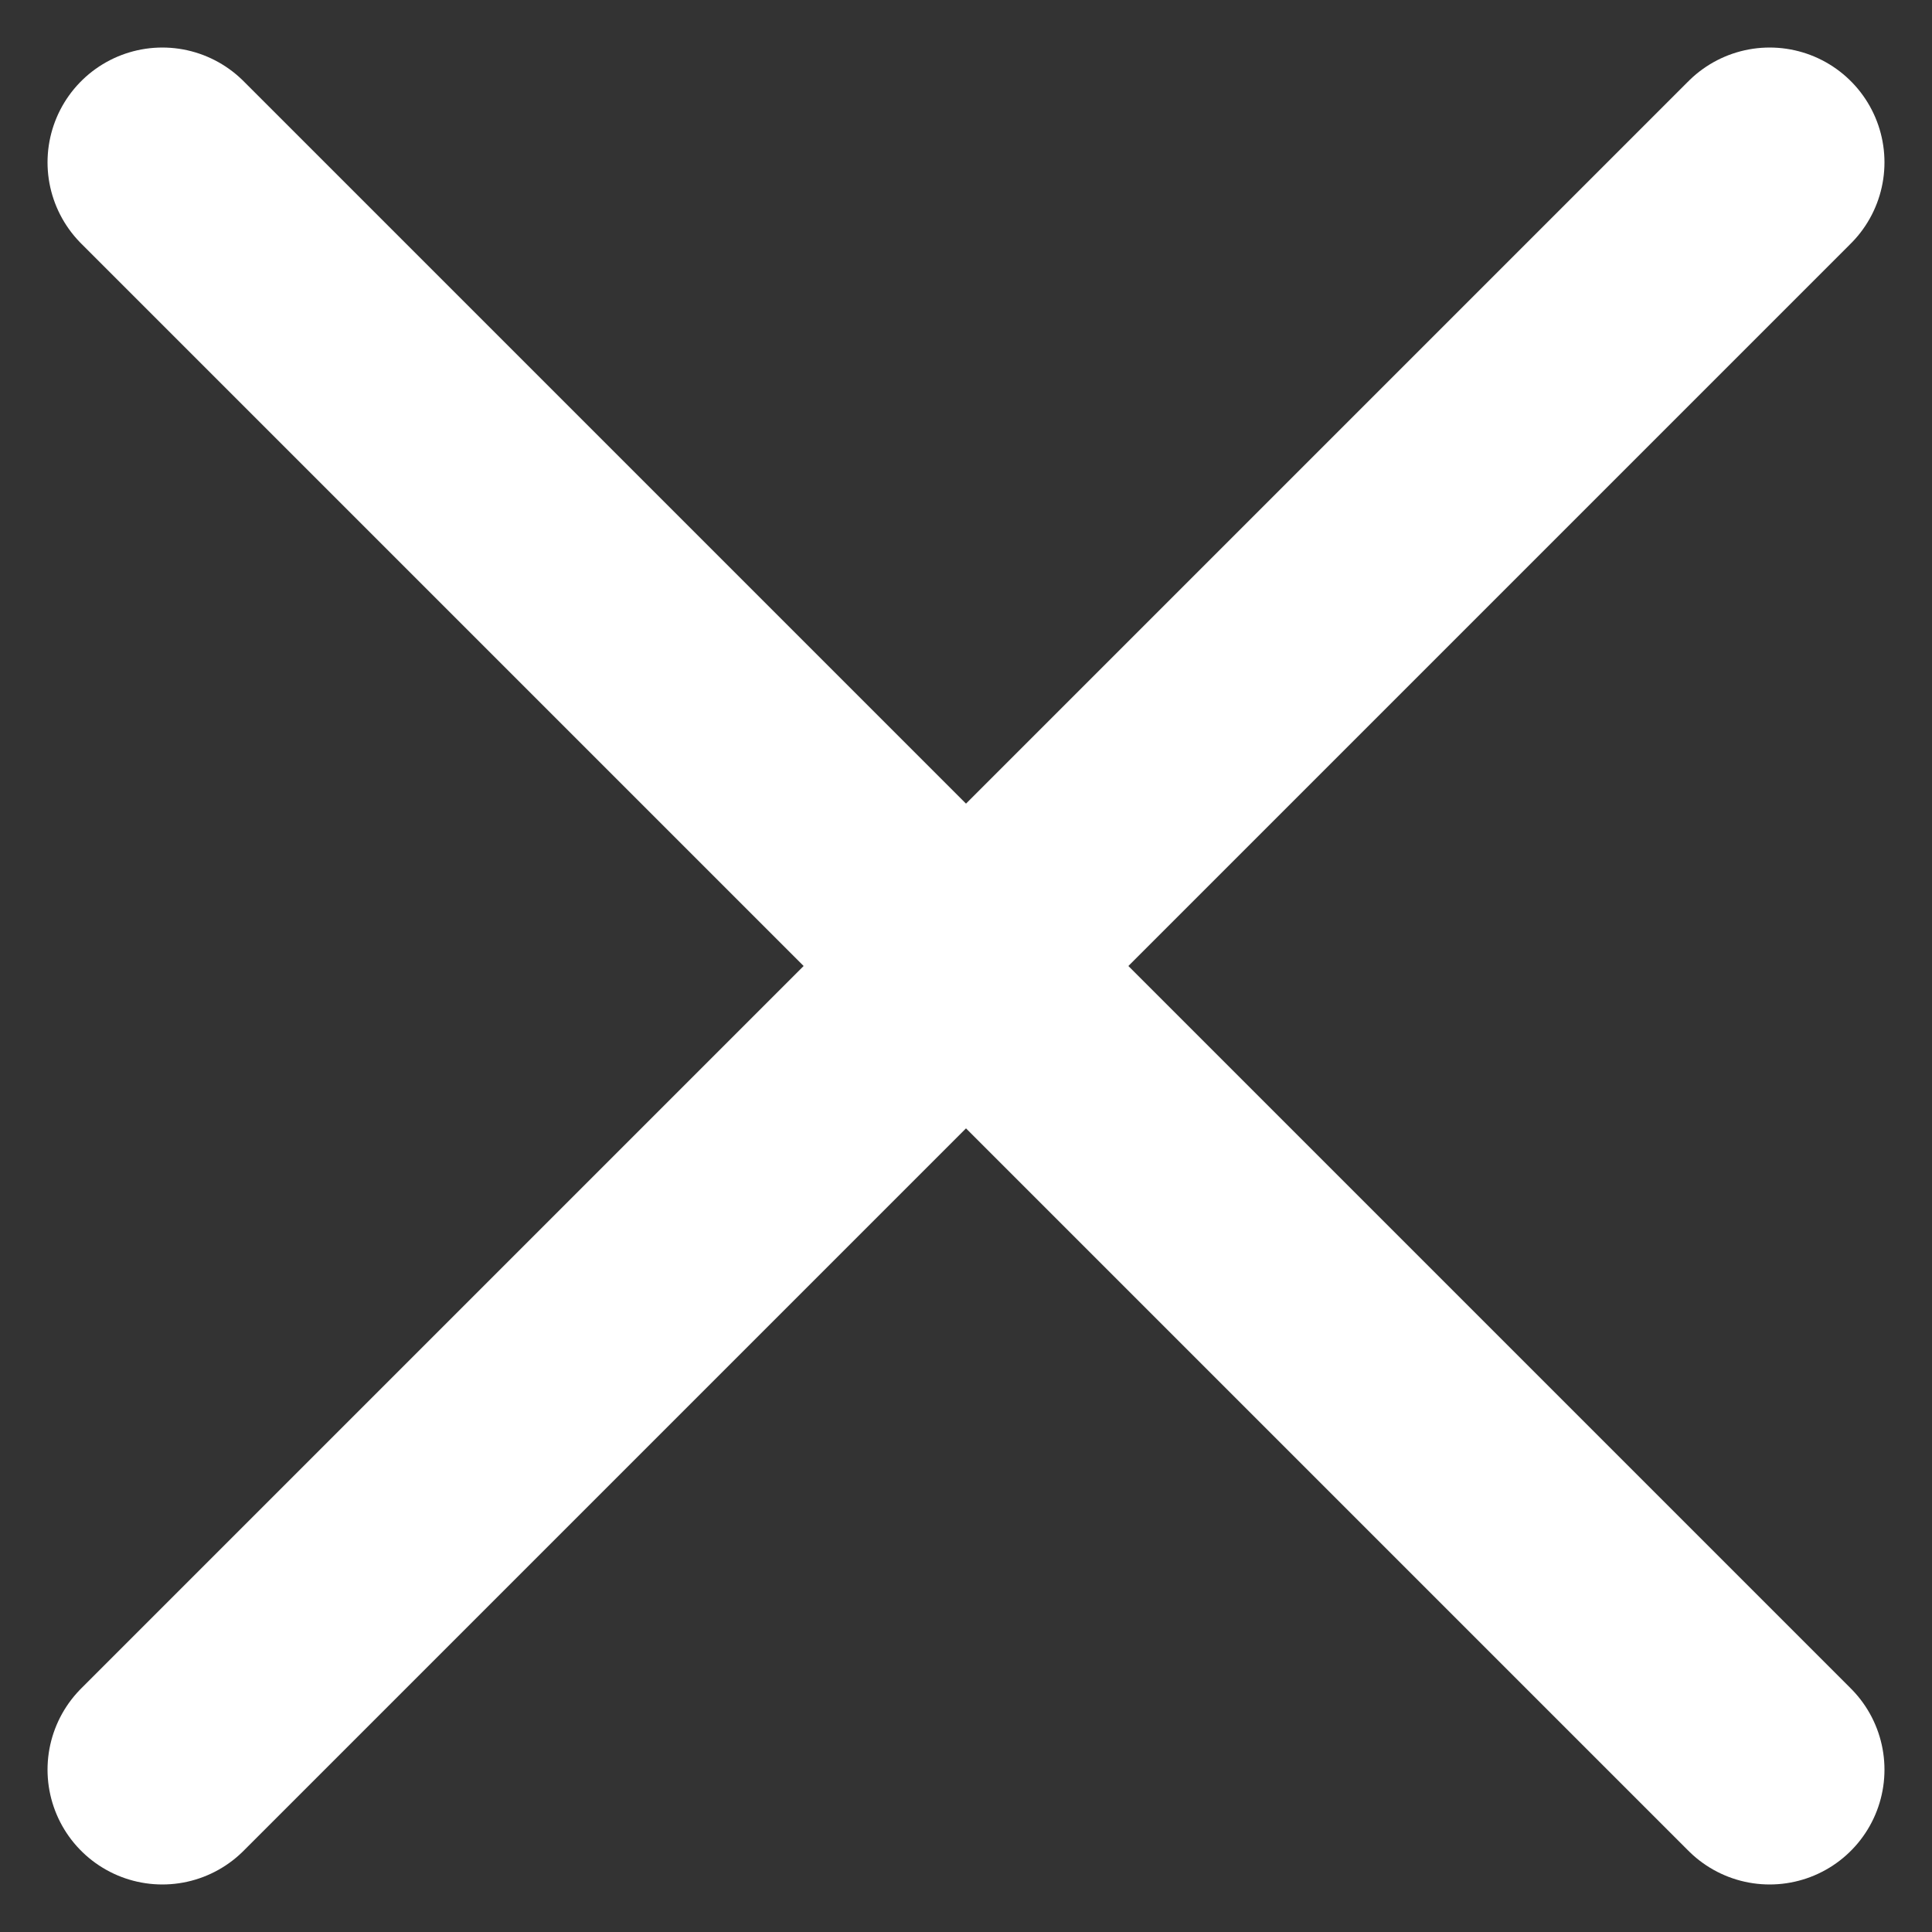
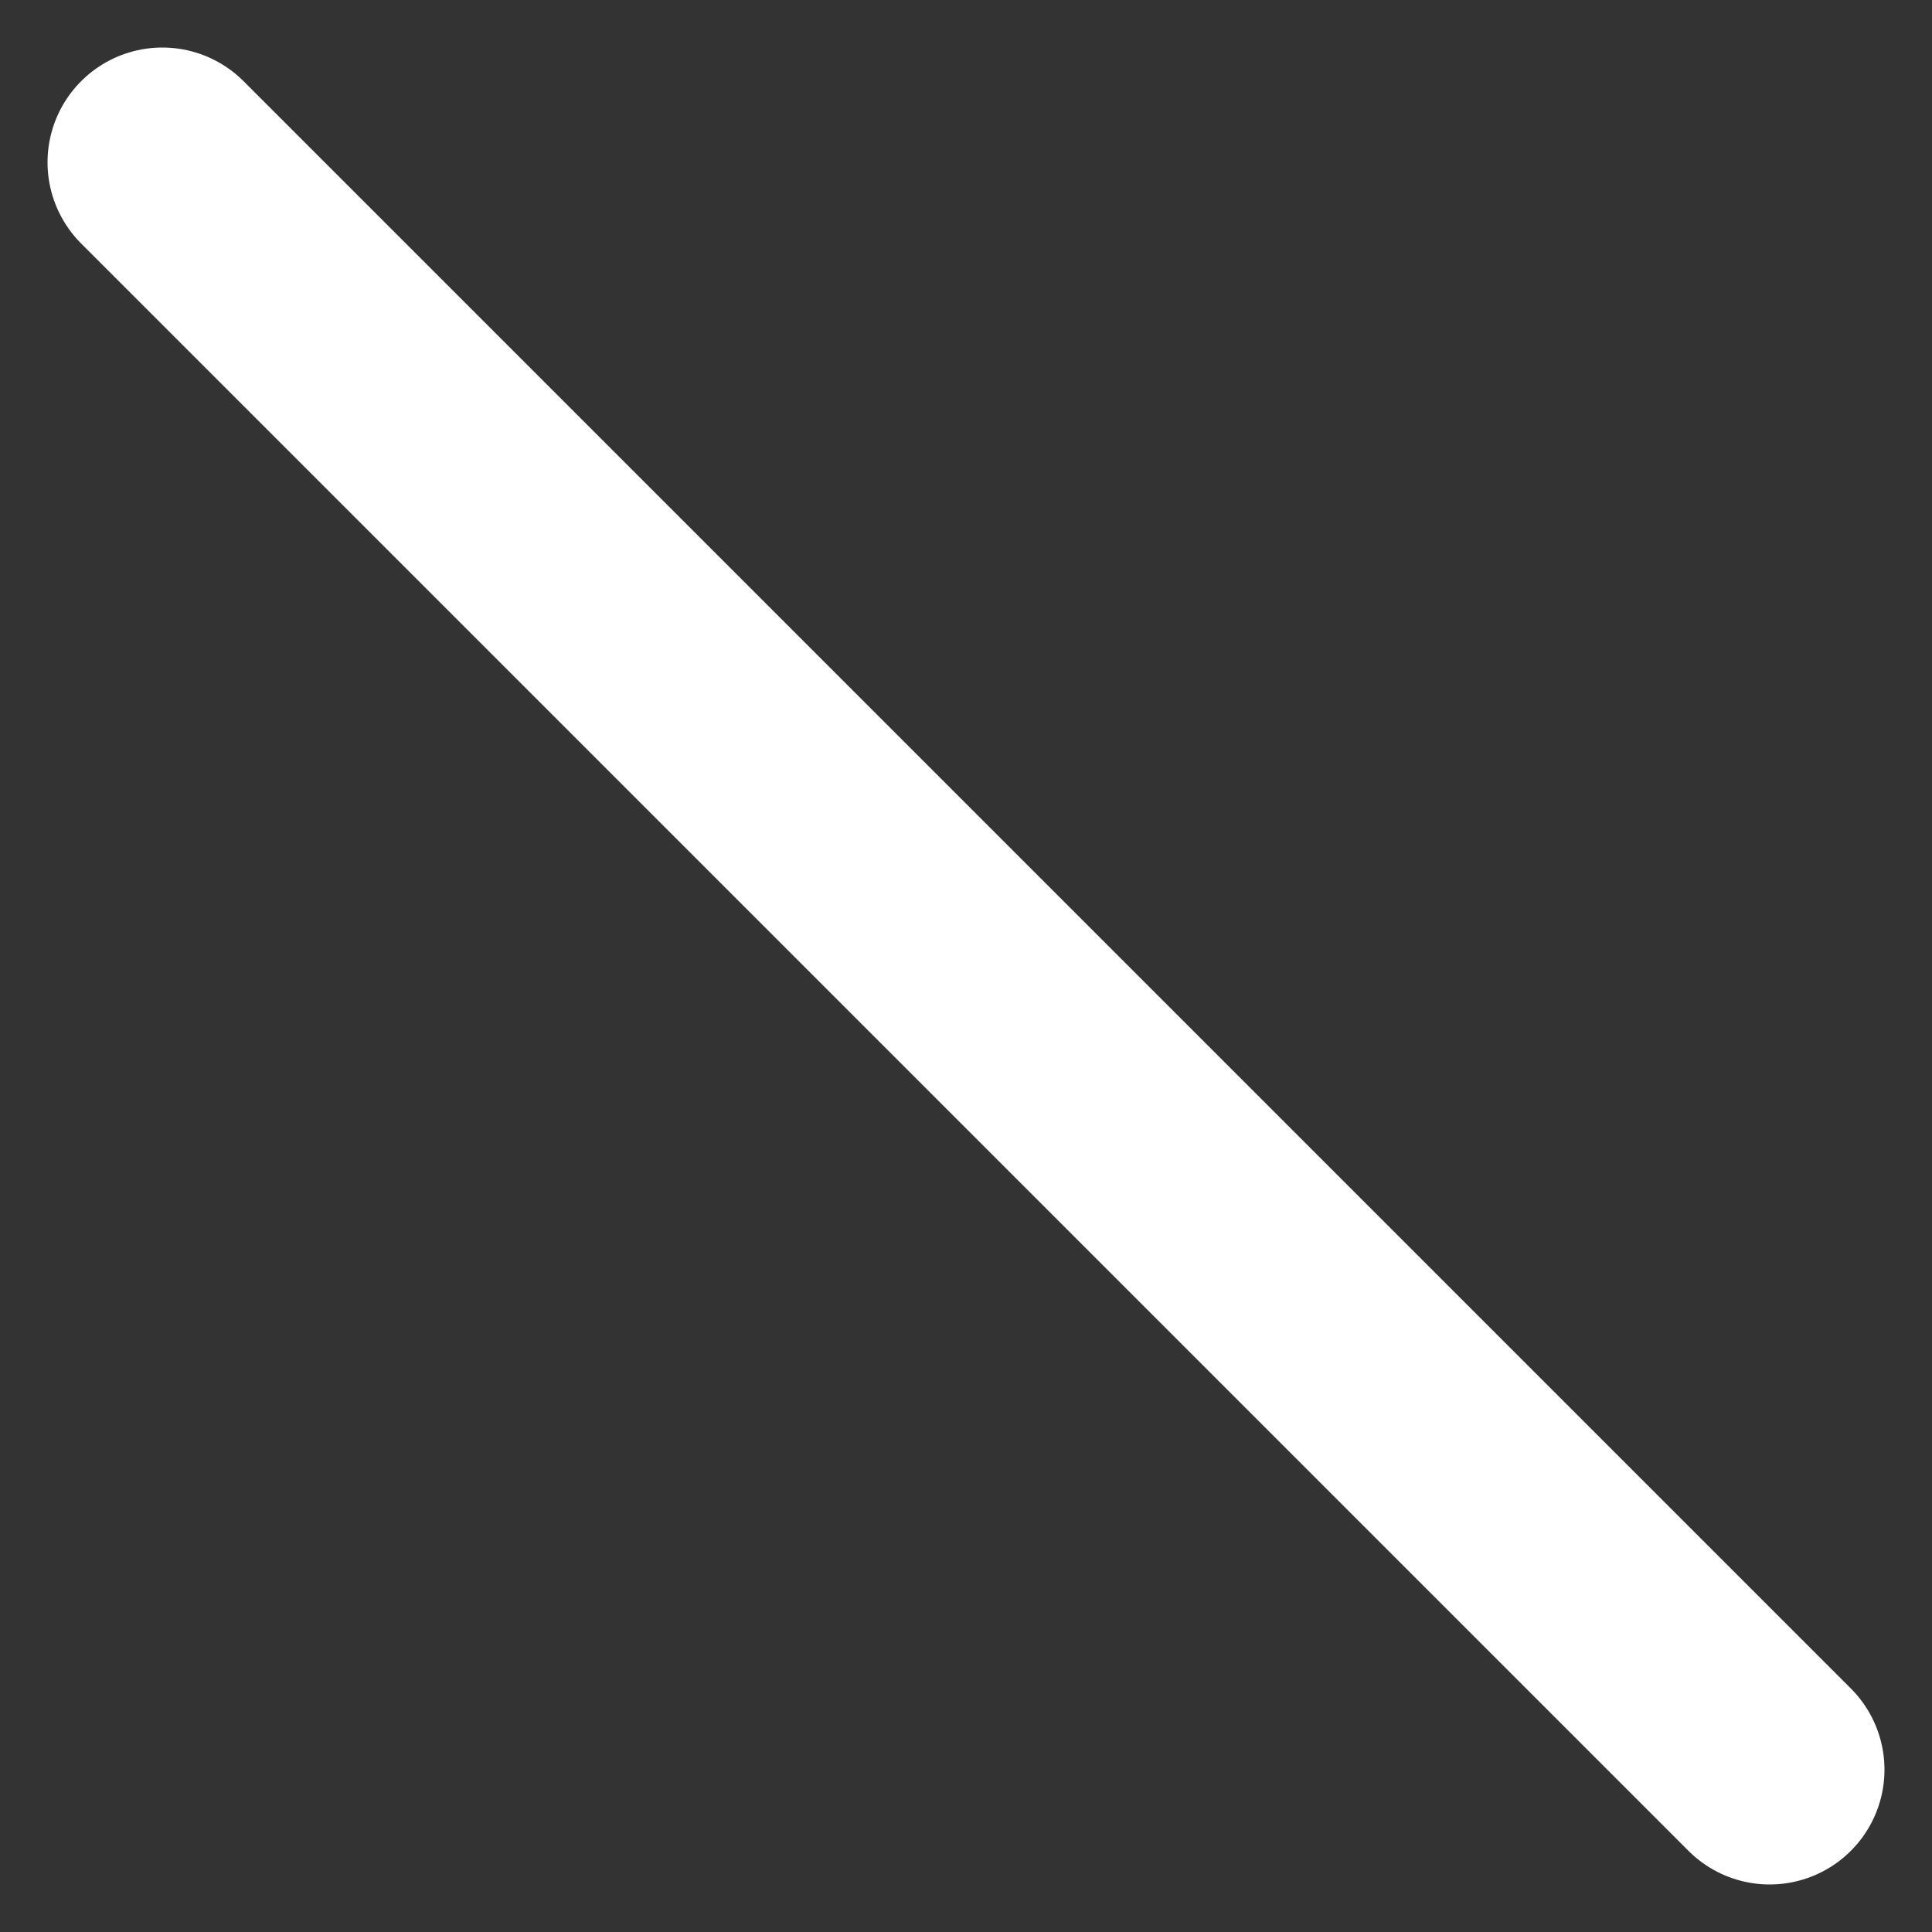
<svg xmlns="http://www.w3.org/2000/svg" width="16.828" height="16.828" viewBox="0 0 16.828 16.828">
  <rect x="0" y="0" width="16.828" height="16.828" fill="#333333" stroke="none" />
  <g id="Group_107" data-name="Group 107" transform="translate(-97.214 -1483.214)">
-     <line id="Line_281" data-name="Line 281" x1="14" y2="14" transform="translate(98.628 1484.628)" fill="none" stroke="#fff" stroke-linecap="round" stroke-width="2" />
    <line id="Line_282" data-name="Line 282" x2="14" y2="14" transform="translate(98.628 1484.628)" fill="none" stroke="#fff" stroke-linecap="round" stroke-width="2" />
  </g>
</svg>